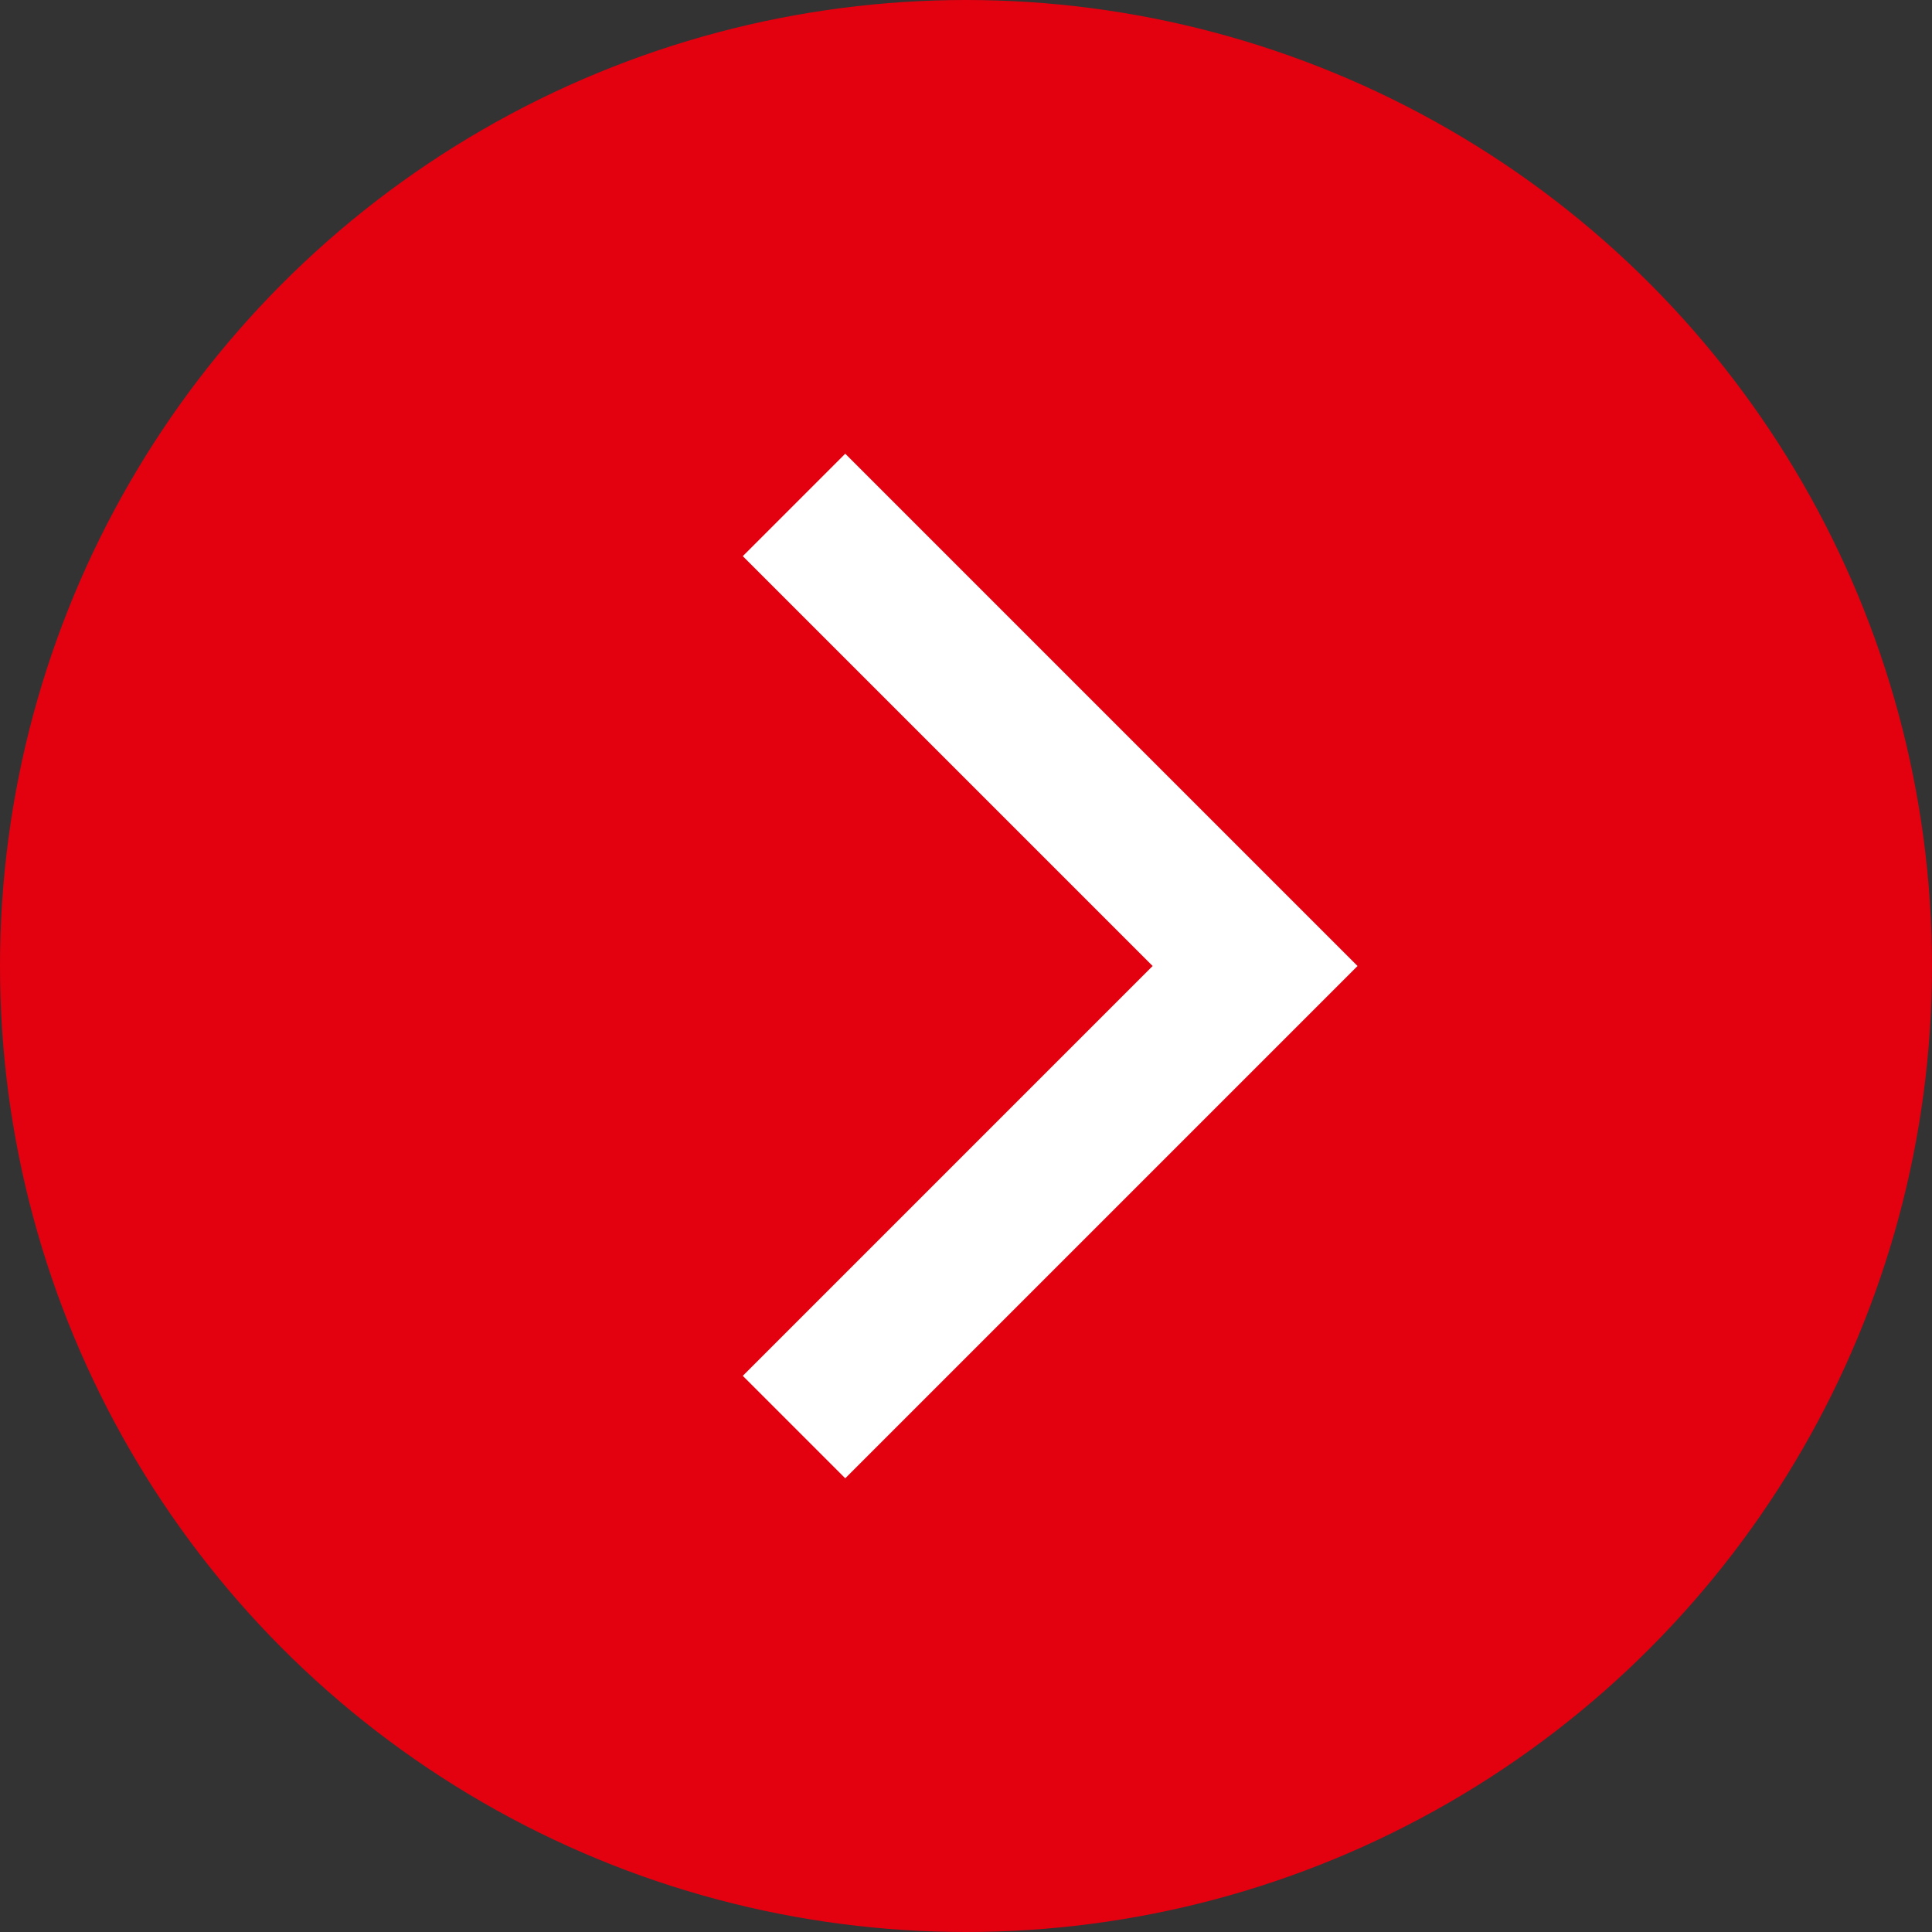
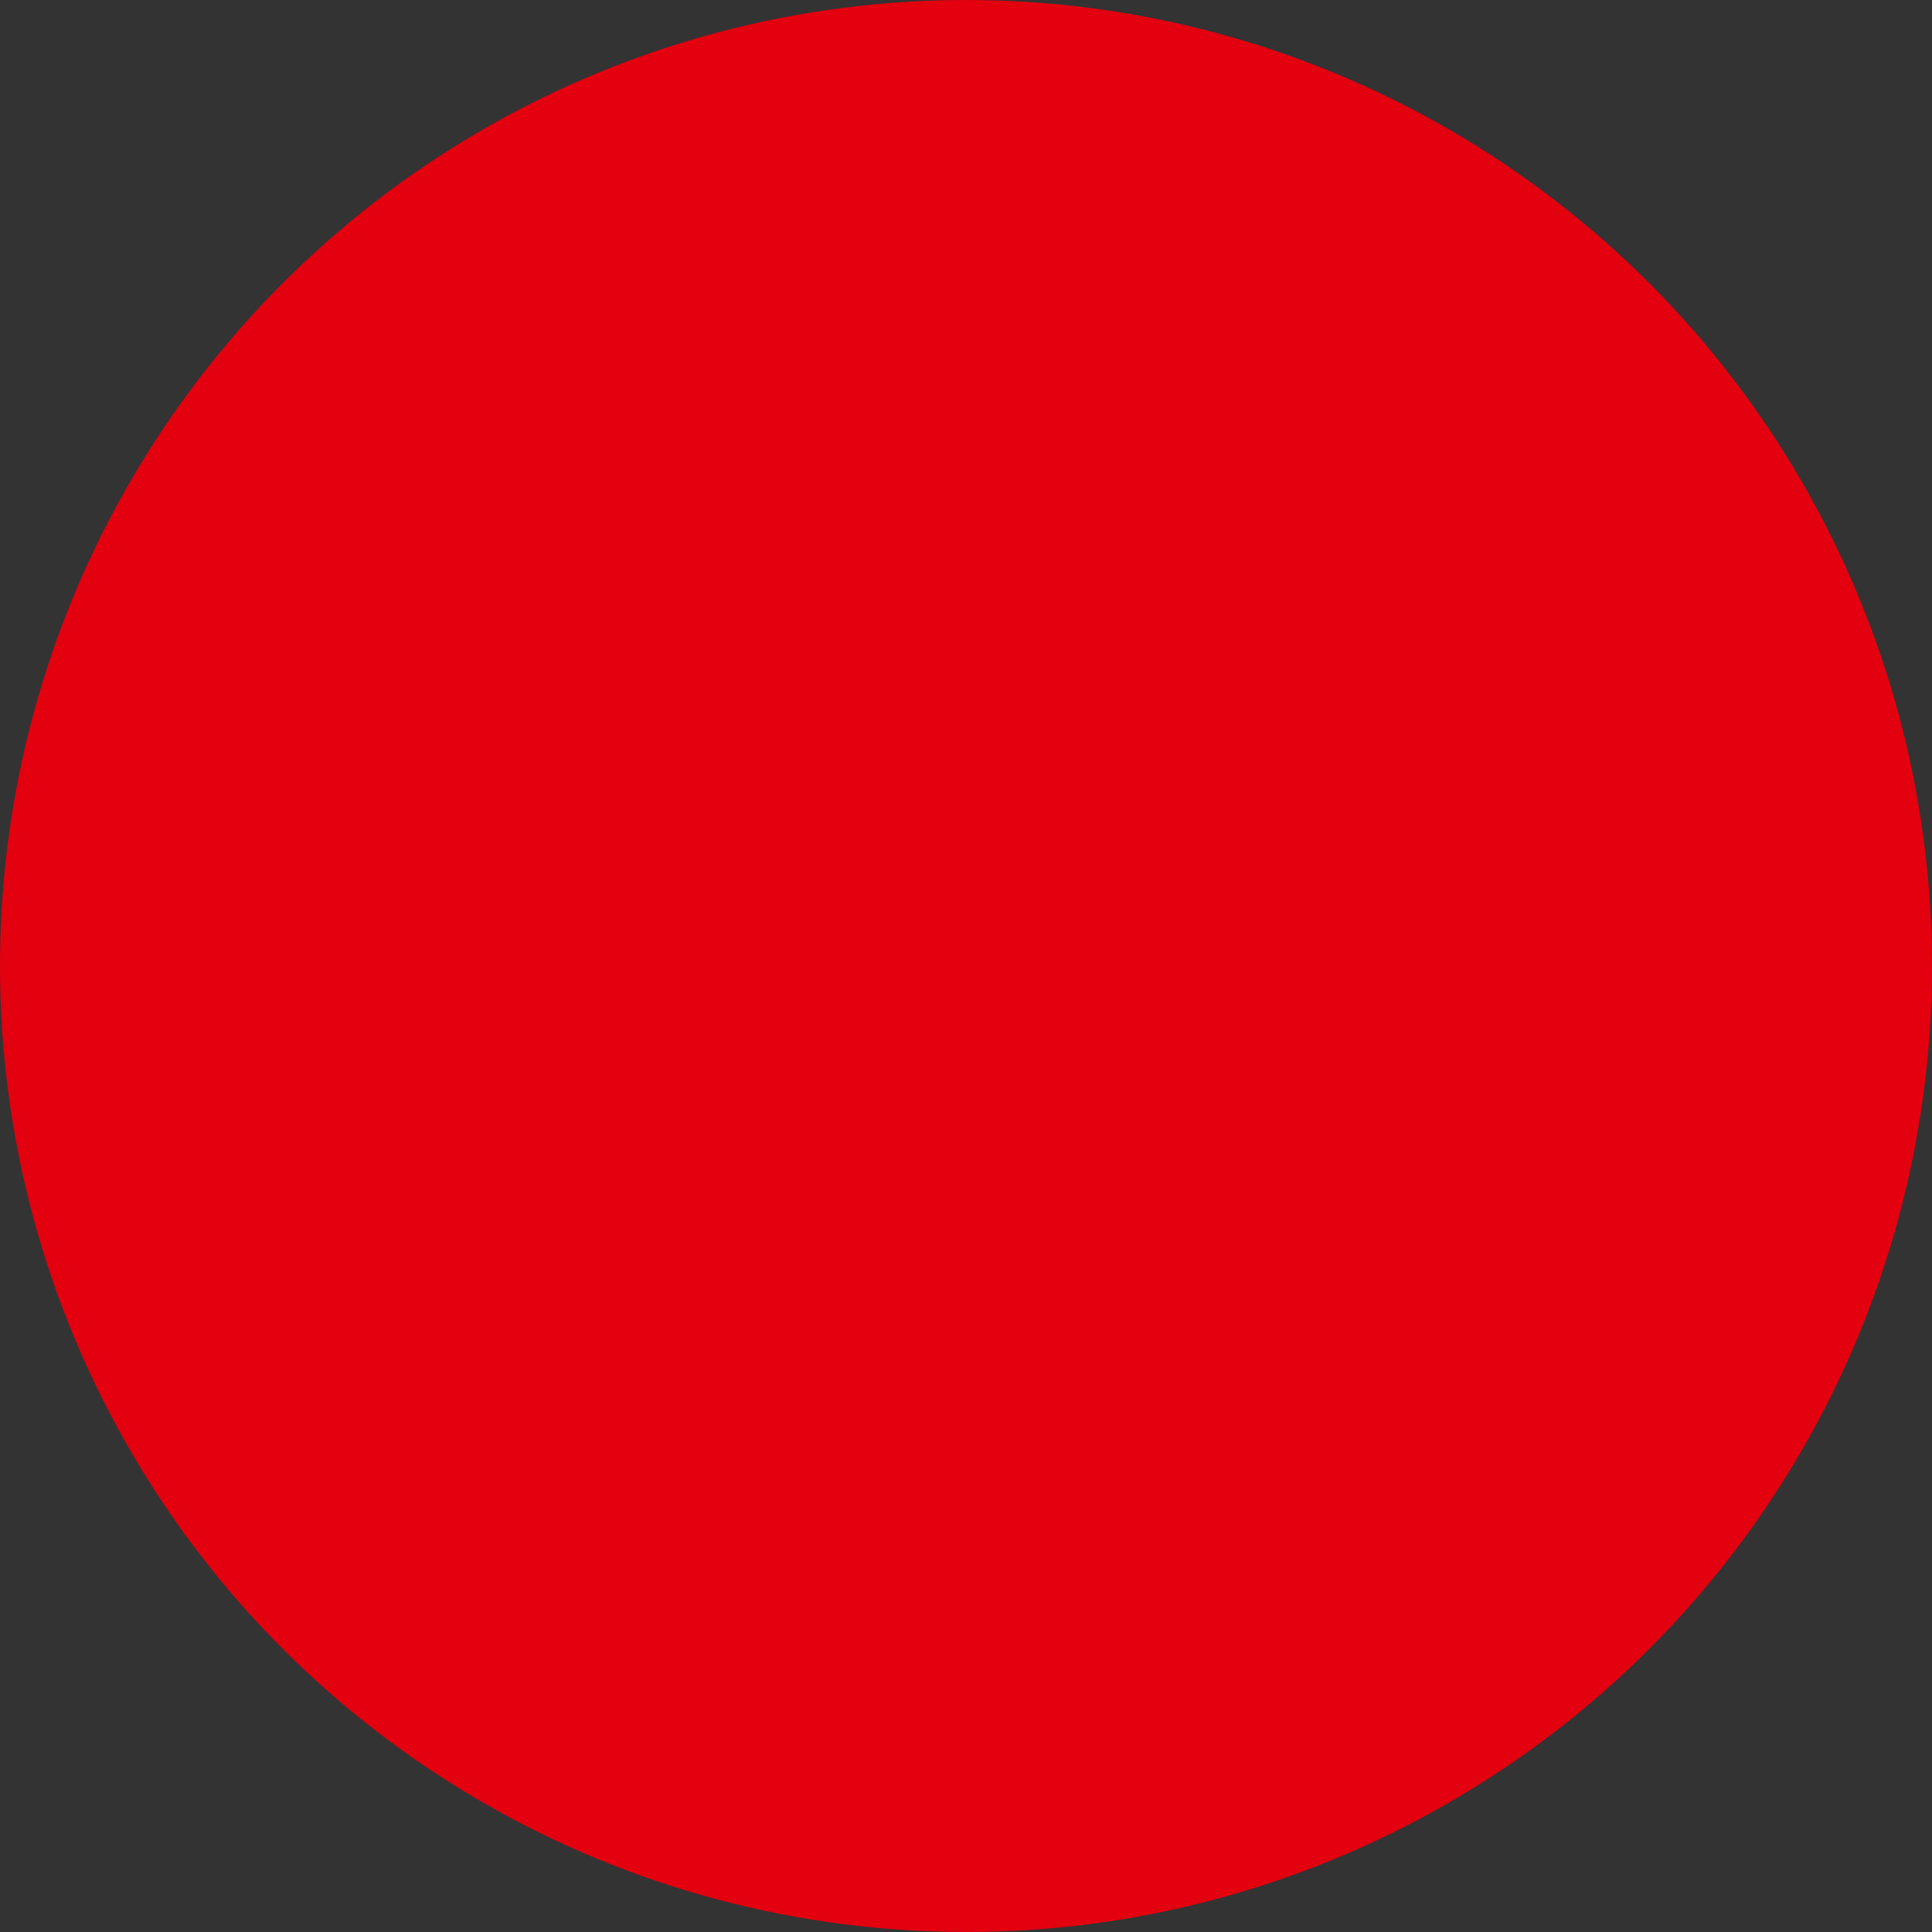
<svg xmlns="http://www.w3.org/2000/svg" width="16px" height="16px" viewBox="0 0 16 16" version="1.1">
  <rect x="0" y="0" width="16" height="16" fill="#333333" stroke="none" />
  <title>RIGHT</title>
  <desc>Created with Sketch.</desc>
  <g id="RIGHT" stroke="none" stroke-width="1" fill="none" fill-rule="evenodd">
    <circle id="Oval" fill="#E3000F" cx="8" cy="8" r="8" />
-     <path d="M10,6.2 L10,11 L8.8,11 L8.8,6.2 L4,6.2 L4,5 L10,5 L10,6.2 Z" id="Combined-Shape" fill="#FFFFFF" transform="translate(7, 8) rotate(45) translate(-7, -8) " />
  </g>
</svg>